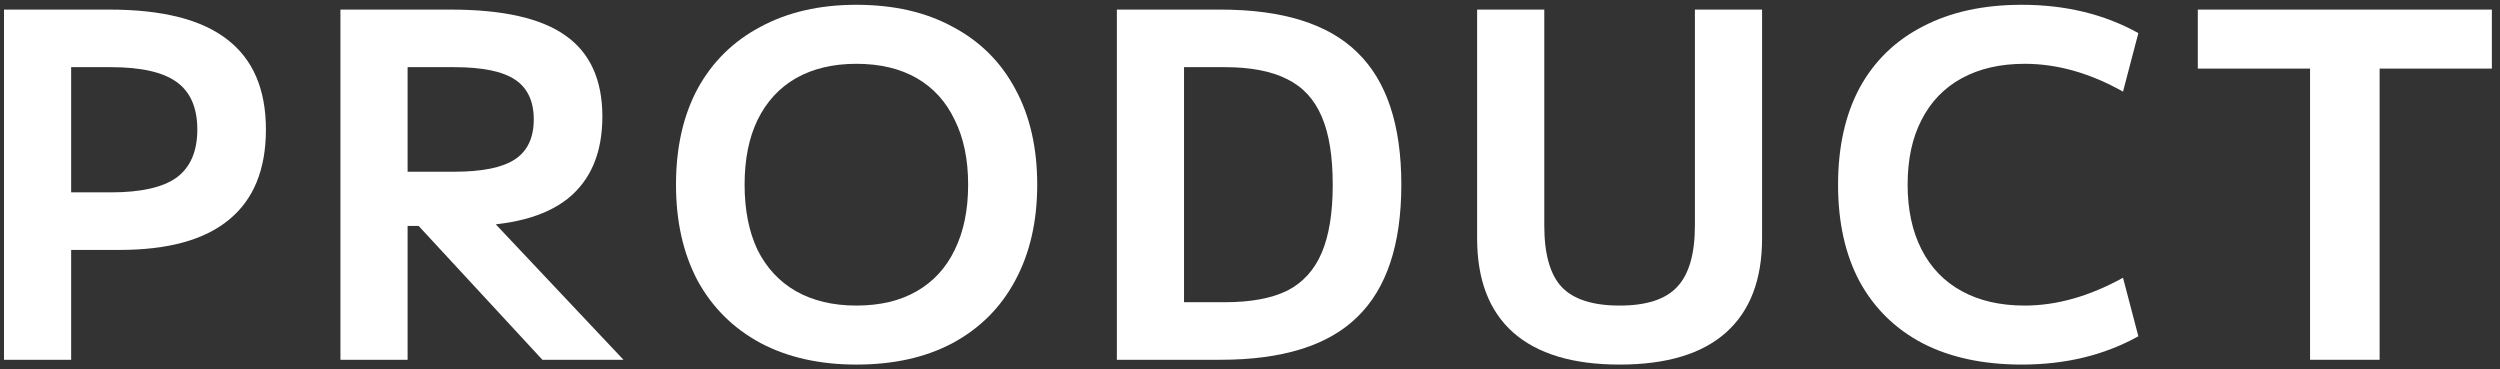
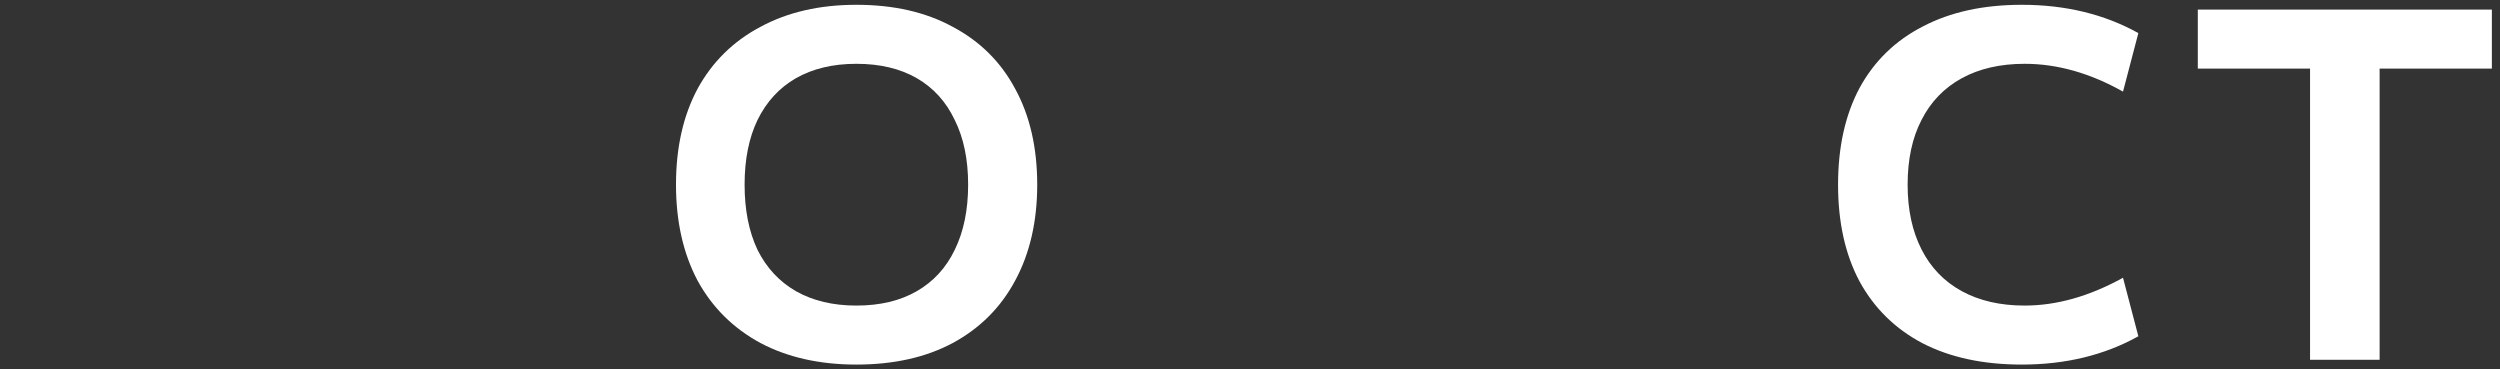
<svg xmlns="http://www.w3.org/2000/svg" width="271" height="40" viewBox="0 0 271 40" fill="none">
  <rect x="0" y="0" width="271" height="40" fill="#333333" stroke="none" />
  <path d="M250.41 39V7.436H238.242V1.04H270.118V7.436H257.95V39H250.41Z" fill="white" />
  <path d="M219.162 39.52C215.002 39.52 211.431 38.757 208.45 37.232C205.468 35.672 203.18 33.436 201.586 30.524C200.026 27.612 199.246 24.111 199.246 20.02C199.246 15.929 200.026 12.428 201.586 9.516C203.18 6.604 205.468 4.385 208.45 2.86C211.431 1.3 215.002 0.52 219.162 0.52C223.911 0.52 228.123 1.543 231.798 3.588L230.134 9.932C226.563 7.921 223.01 6.916 219.474 6.916C216.839 6.916 214.568 7.436 212.662 8.476C210.755 9.516 209.299 11.024 208.294 13C207.288 14.941 206.786 17.281 206.786 20.02C206.786 22.724 207.288 25.064 208.294 27.04C209.299 29.016 210.755 30.524 212.662 31.564C214.568 32.604 216.839 33.124 219.474 33.124C222.94 33.124 226.494 32.119 230.134 30.108L231.798 36.452C228.123 38.497 223.911 39.52 219.162 39.52Z" fill="white" />
-   <path d="M175.564 39.52C170.502 39.52 166.654 38.359 164.02 36.036C161.42 33.713 160.12 30.316 160.12 25.844V1.04H167.4V24.44C167.4 27.525 168.024 29.744 169.272 31.096C170.554 32.448 172.652 33.124 175.564 33.124C178.476 33.124 180.556 32.448 181.804 31.096C183.086 29.744 183.728 27.525 183.728 24.44V1.04H191.008V25.844C191.008 30.316 189.708 33.713 187.108 36.036C184.508 38.359 180.66 39.52 175.564 39.52Z" fill="white" />
-   <path d="M121.068 39V1.04H132.3C139.026 1.04 143.966 2.583 147.12 5.668C150.31 8.753 151.904 13.537 151.904 20.02C151.904 26.503 150.31 31.287 147.12 34.372C143.966 37.457 139.026 39 132.3 39H121.068ZM132.768 32.76C135.576 32.76 137.83 32.344 139.528 31.512C141.227 30.645 142.475 29.276 143.272 27.404C144.07 25.532 144.468 23.071 144.468 20.02C144.468 16.935 144.07 14.473 143.272 12.636C142.475 10.764 141.227 9.412 139.528 8.58C137.83 7.713 135.576 7.28 132.768 7.28H128.348V32.76H132.768Z" fill="white" />
  <path d="M92.83 39.52C88.843 39.52 85.376 38.74 82.43 37.18C79.483 35.585 77.212 33.332 75.618 30.42C74.058 27.473 73.278 24.007 73.278 20.02C73.278 15.999 74.058 12.532 75.618 9.62C77.212 6.708 79.483 4.472 82.43 2.912C85.376 1.317 88.843 0.52 92.83 0.52C96.886 0.52 100.37 1.317 103.282 2.912C106.228 4.472 108.482 6.708 110.042 9.62C111.636 12.532 112.434 15.999 112.434 20.02C112.434 24.007 111.636 27.473 110.042 30.42C108.482 33.332 106.228 35.585 103.282 37.18C100.37 38.74 96.886 39.52 92.83 39.52ZM92.83 33.124C95.395 33.124 97.579 32.604 99.382 31.564C101.184 30.524 102.554 29.033 103.49 27.092C104.46 25.116 104.946 22.759 104.946 20.02C104.946 17.281 104.46 14.941 103.49 13C102.554 11.024 101.184 9.516 99.382 8.476C97.579 7.436 95.395 6.916 92.83 6.916C90.299 6.916 88.115 7.436 86.278 8.476C84.475 9.516 83.088 11.024 82.118 13C81.182 14.941 80.714 17.281 80.714 20.02C80.714 22.759 81.182 25.116 82.118 27.092C83.088 29.033 84.475 30.524 86.278 31.564C88.115 32.604 90.299 33.124 92.83 33.124Z" fill="white" />
-   <path d="M36.904 39V1.04H48.864C54.514 1.04 58.657 1.976 61.292 3.848C63.961 5.72 65.296 8.649 65.296 12.636C65.296 16.553 64.048 19.517 61.552 21.528C59.056 23.504 55.312 24.492 50.32 24.492H40.544V18.616H49.228C52.278 18.616 54.48 18.165 55.832 17.264C57.184 16.363 57.86 14.924 57.86 12.948C57.86 10.972 57.184 9.533 55.832 8.632C54.48 7.731 52.278 7.28 49.228 7.28H44.184V39H36.904ZM58.796 39L42.832 21.736H51.308L67.584 39H58.796Z" fill="white" />
-   <path d="M0.433 39V1.04H11.873C17.593 1.04 21.839 2.115 24.613 4.264C27.421 6.413 28.825 9.672 28.825 14.04C28.825 18.373 27.49 21.632 24.821 23.816C22.186 26 18.234 27.092 12.965 27.092H4.073V20.852H12.029C15.287 20.852 17.662 20.315 19.153 19.24C20.643 18.131 21.389 16.397 21.389 14.04C21.389 11.683 20.643 9.967 19.153 8.892C17.662 7.817 15.287 7.28 12.029 7.28H7.713V39H0.433Z" fill="white" />
</svg>